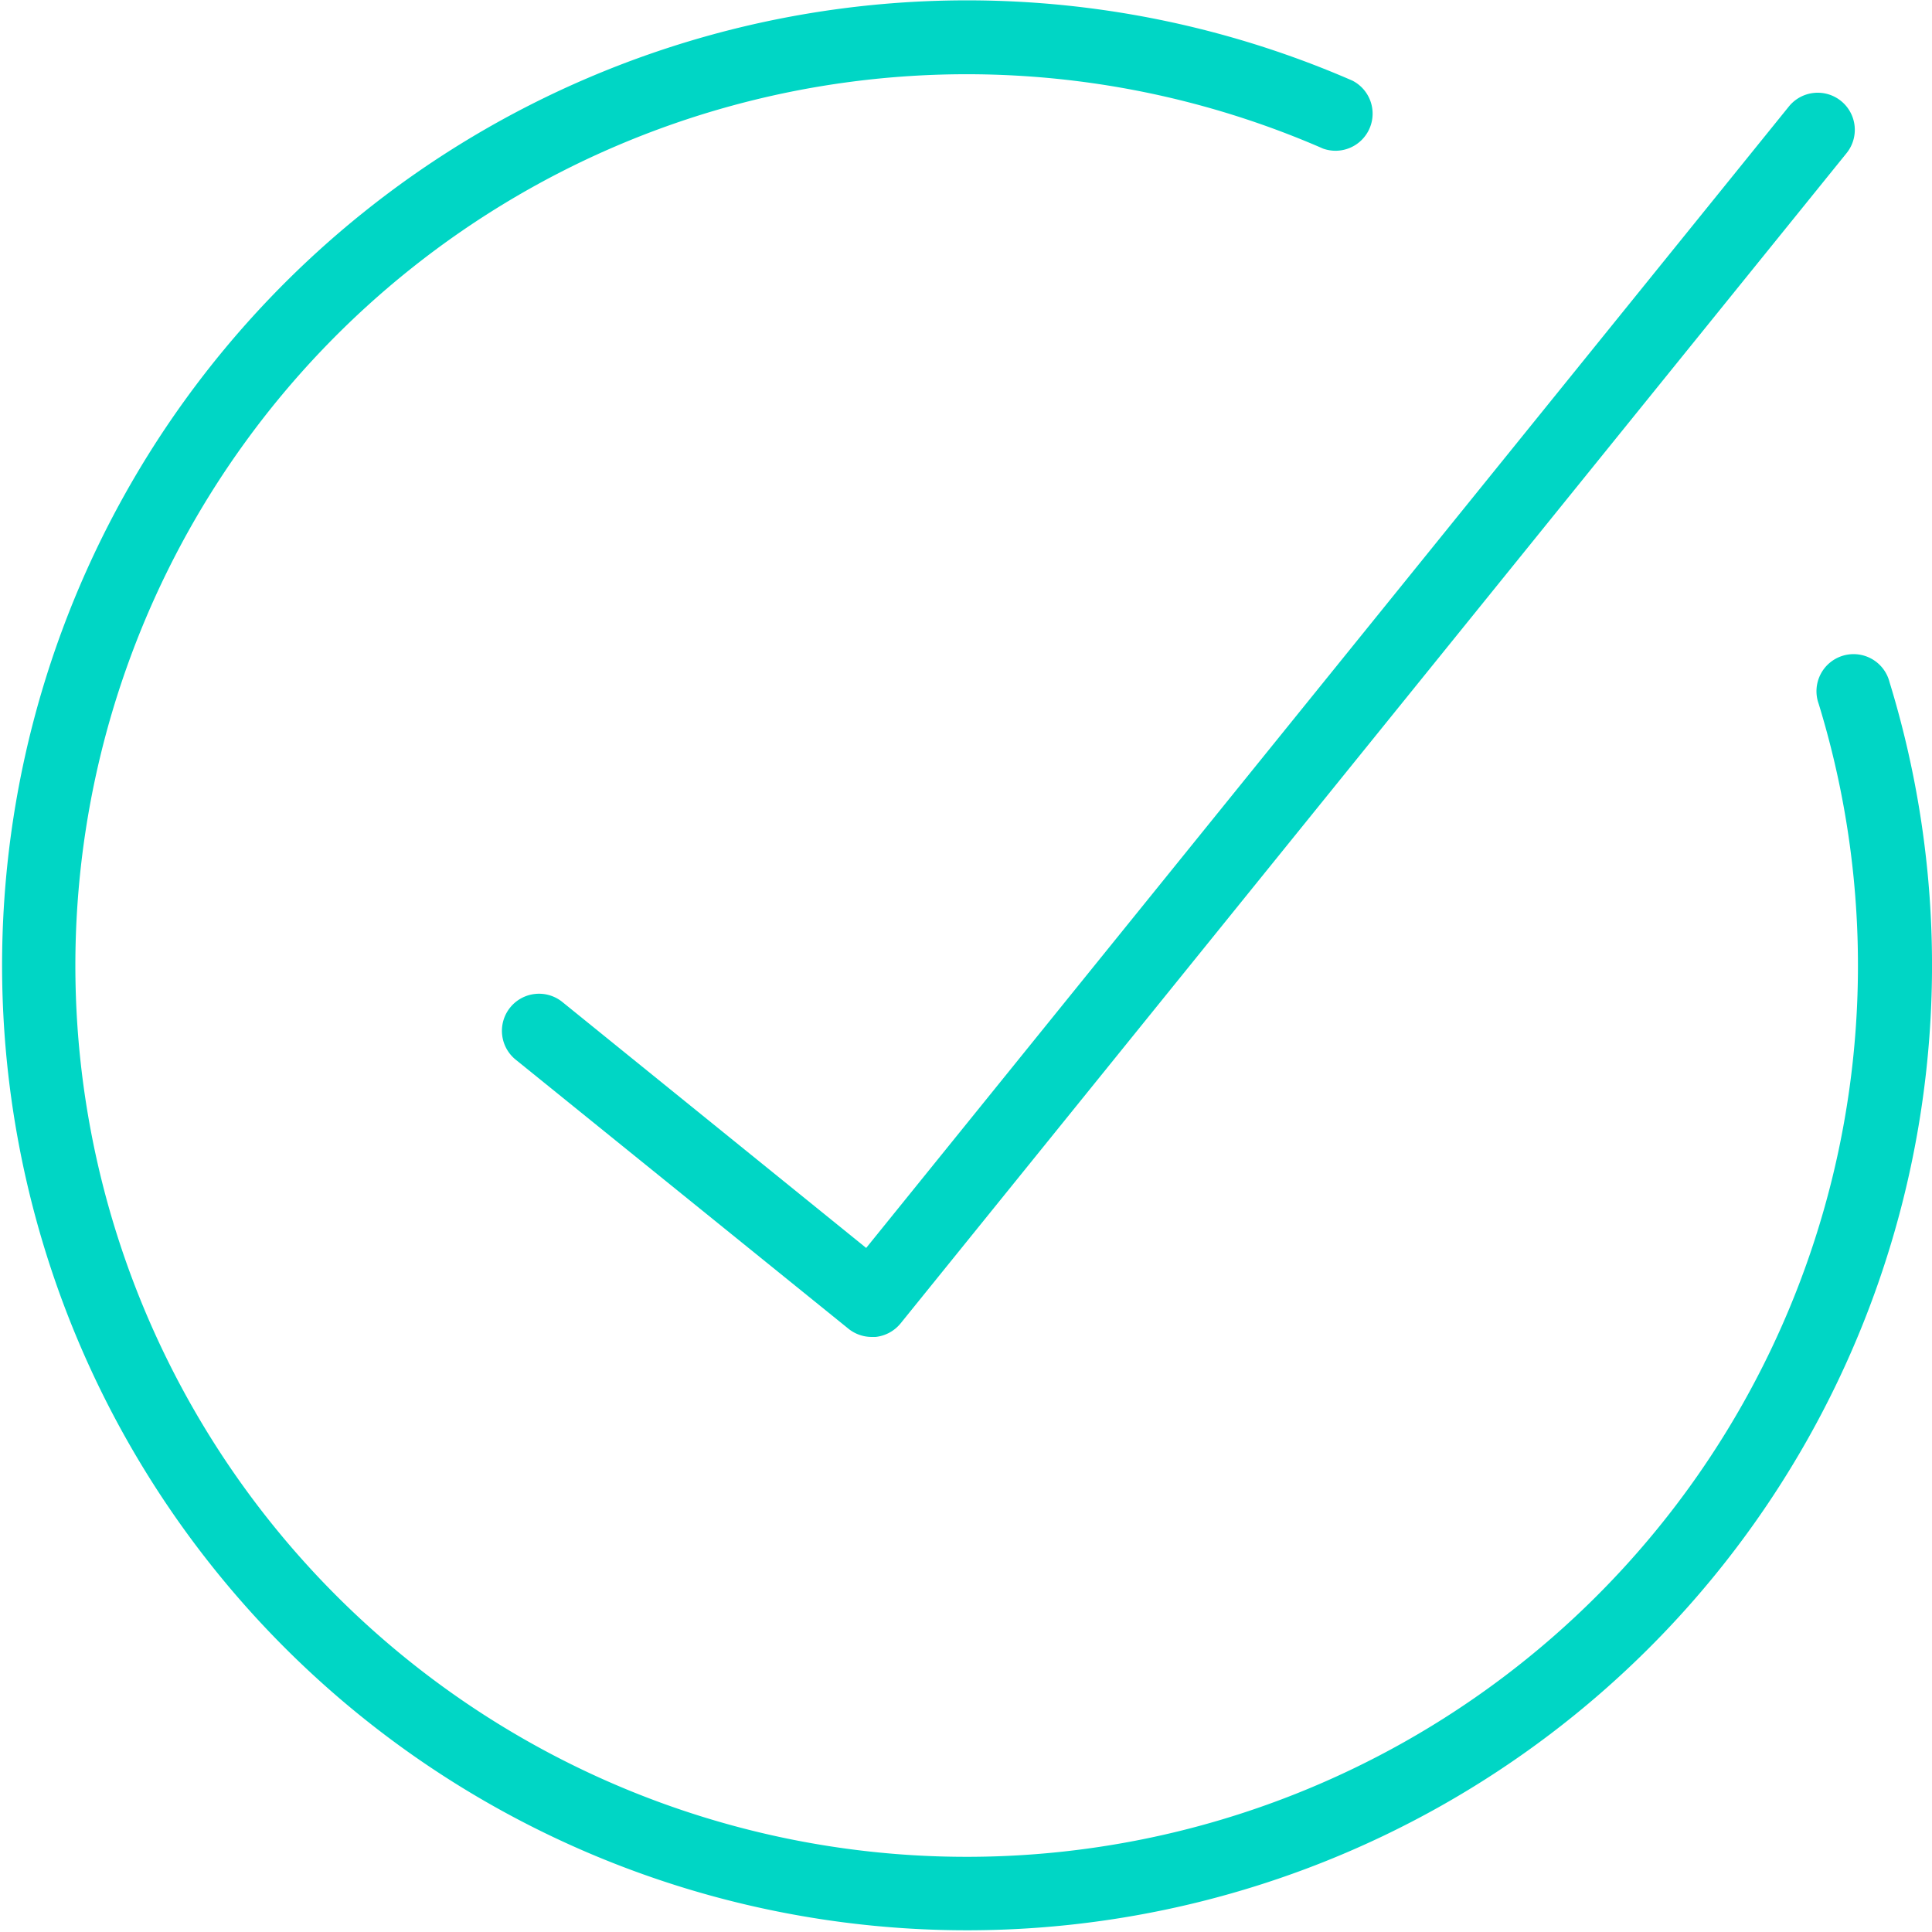
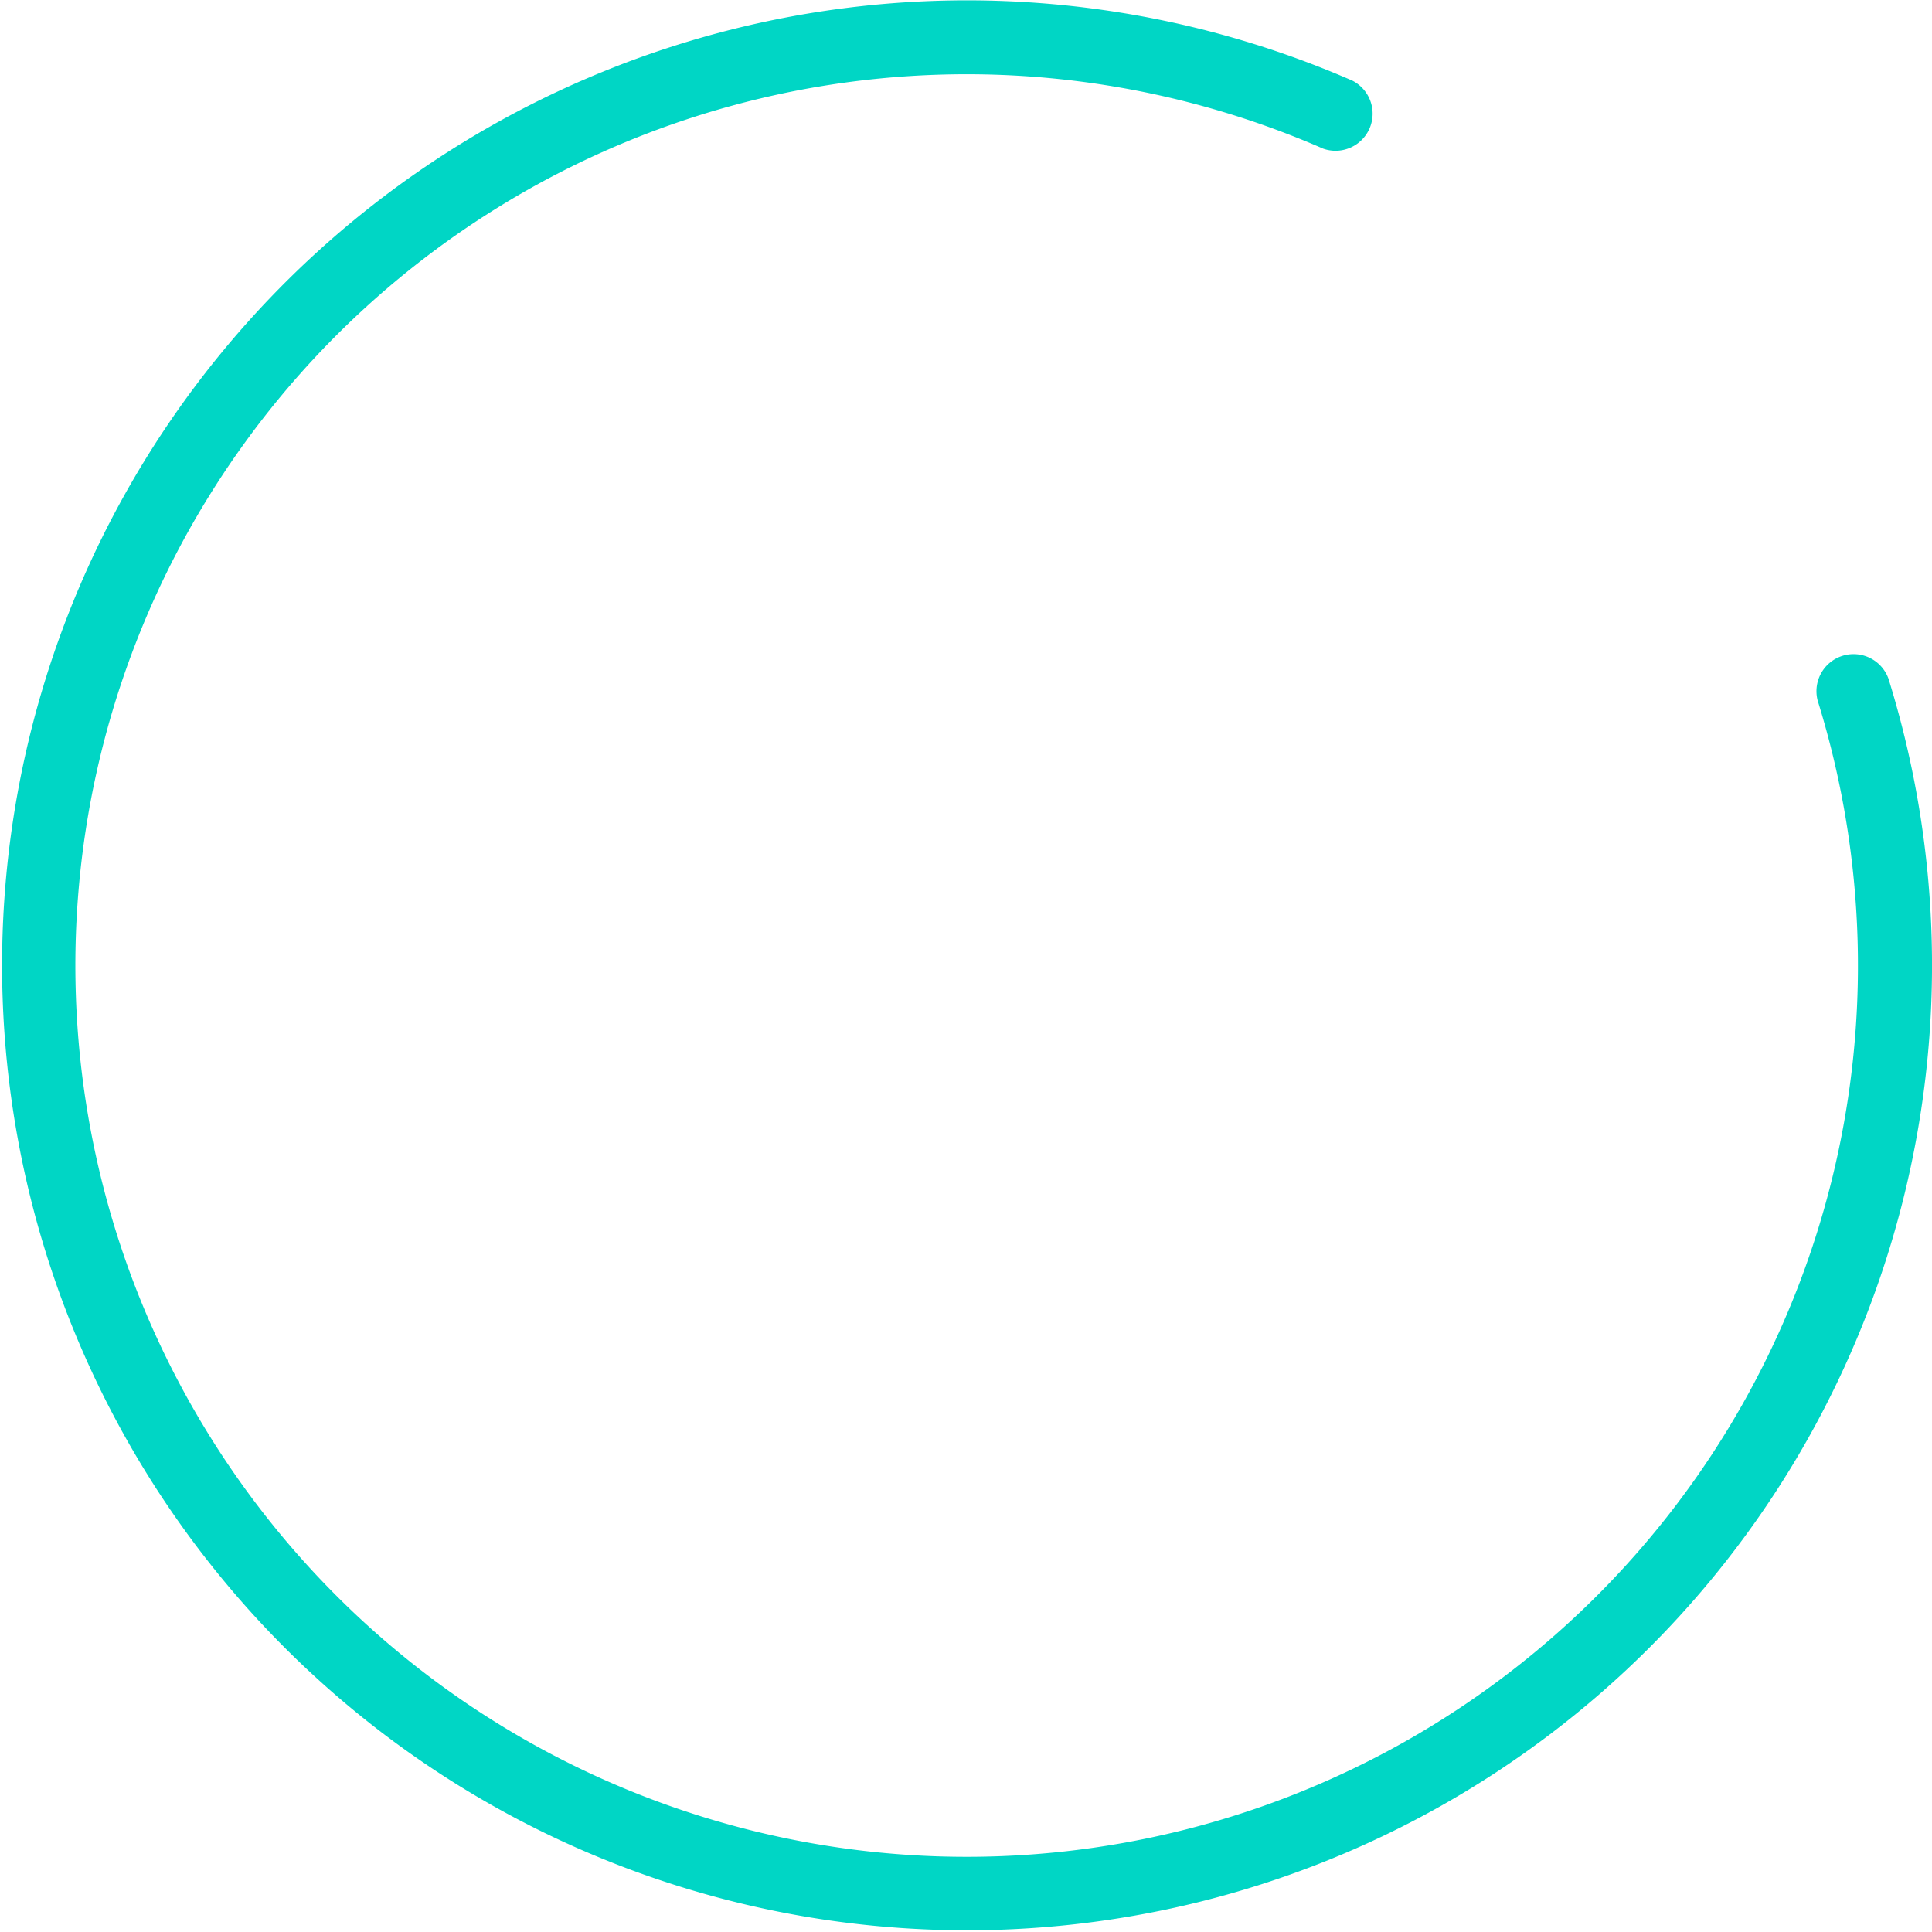
<svg xmlns="http://www.w3.org/2000/svg" id="Group_1726" data-name="Group 1726" width="15" height="15" viewBox="0 0 15 15">
  <defs>
    <clipPath id="clip-path">
      <rect id="Rectangle_1669" data-name="Rectangle 1669" width="15" height="15" fill="#00d6c5" />
    </clipPath>
  </defs>
  <g id="Group_1725" data-name="Group 1725" clip-path="url(#clip-path)">
    <path id="Path_5732" data-name="Path 5732" d="M14.67,5.295a.288.288,0,1,0-.55.169,6.92,6.92,0,1,1-3.847-4.31A.288.288,0,0,0,10.5.626,7.492,7.492,0,1,0,14.67,5.295" transform="translate(0 0)" fill="#00d6c5" />
-     <path id="Path_5733" data-name="Path 5733" d="M98.512,25.162a.288.288,0,1,0-.362.448l2.581,2.087a.289.289,0,0,0,.181.064l.03,0a.29.29,0,0,0,.194-.105l7.343-9.084a.288.288,0,1,0-.448-.362l-7.162,8.86Z" transform="translate(-94.144 -17.381)" fill="#00d6c5" />
  </g>
</svg>